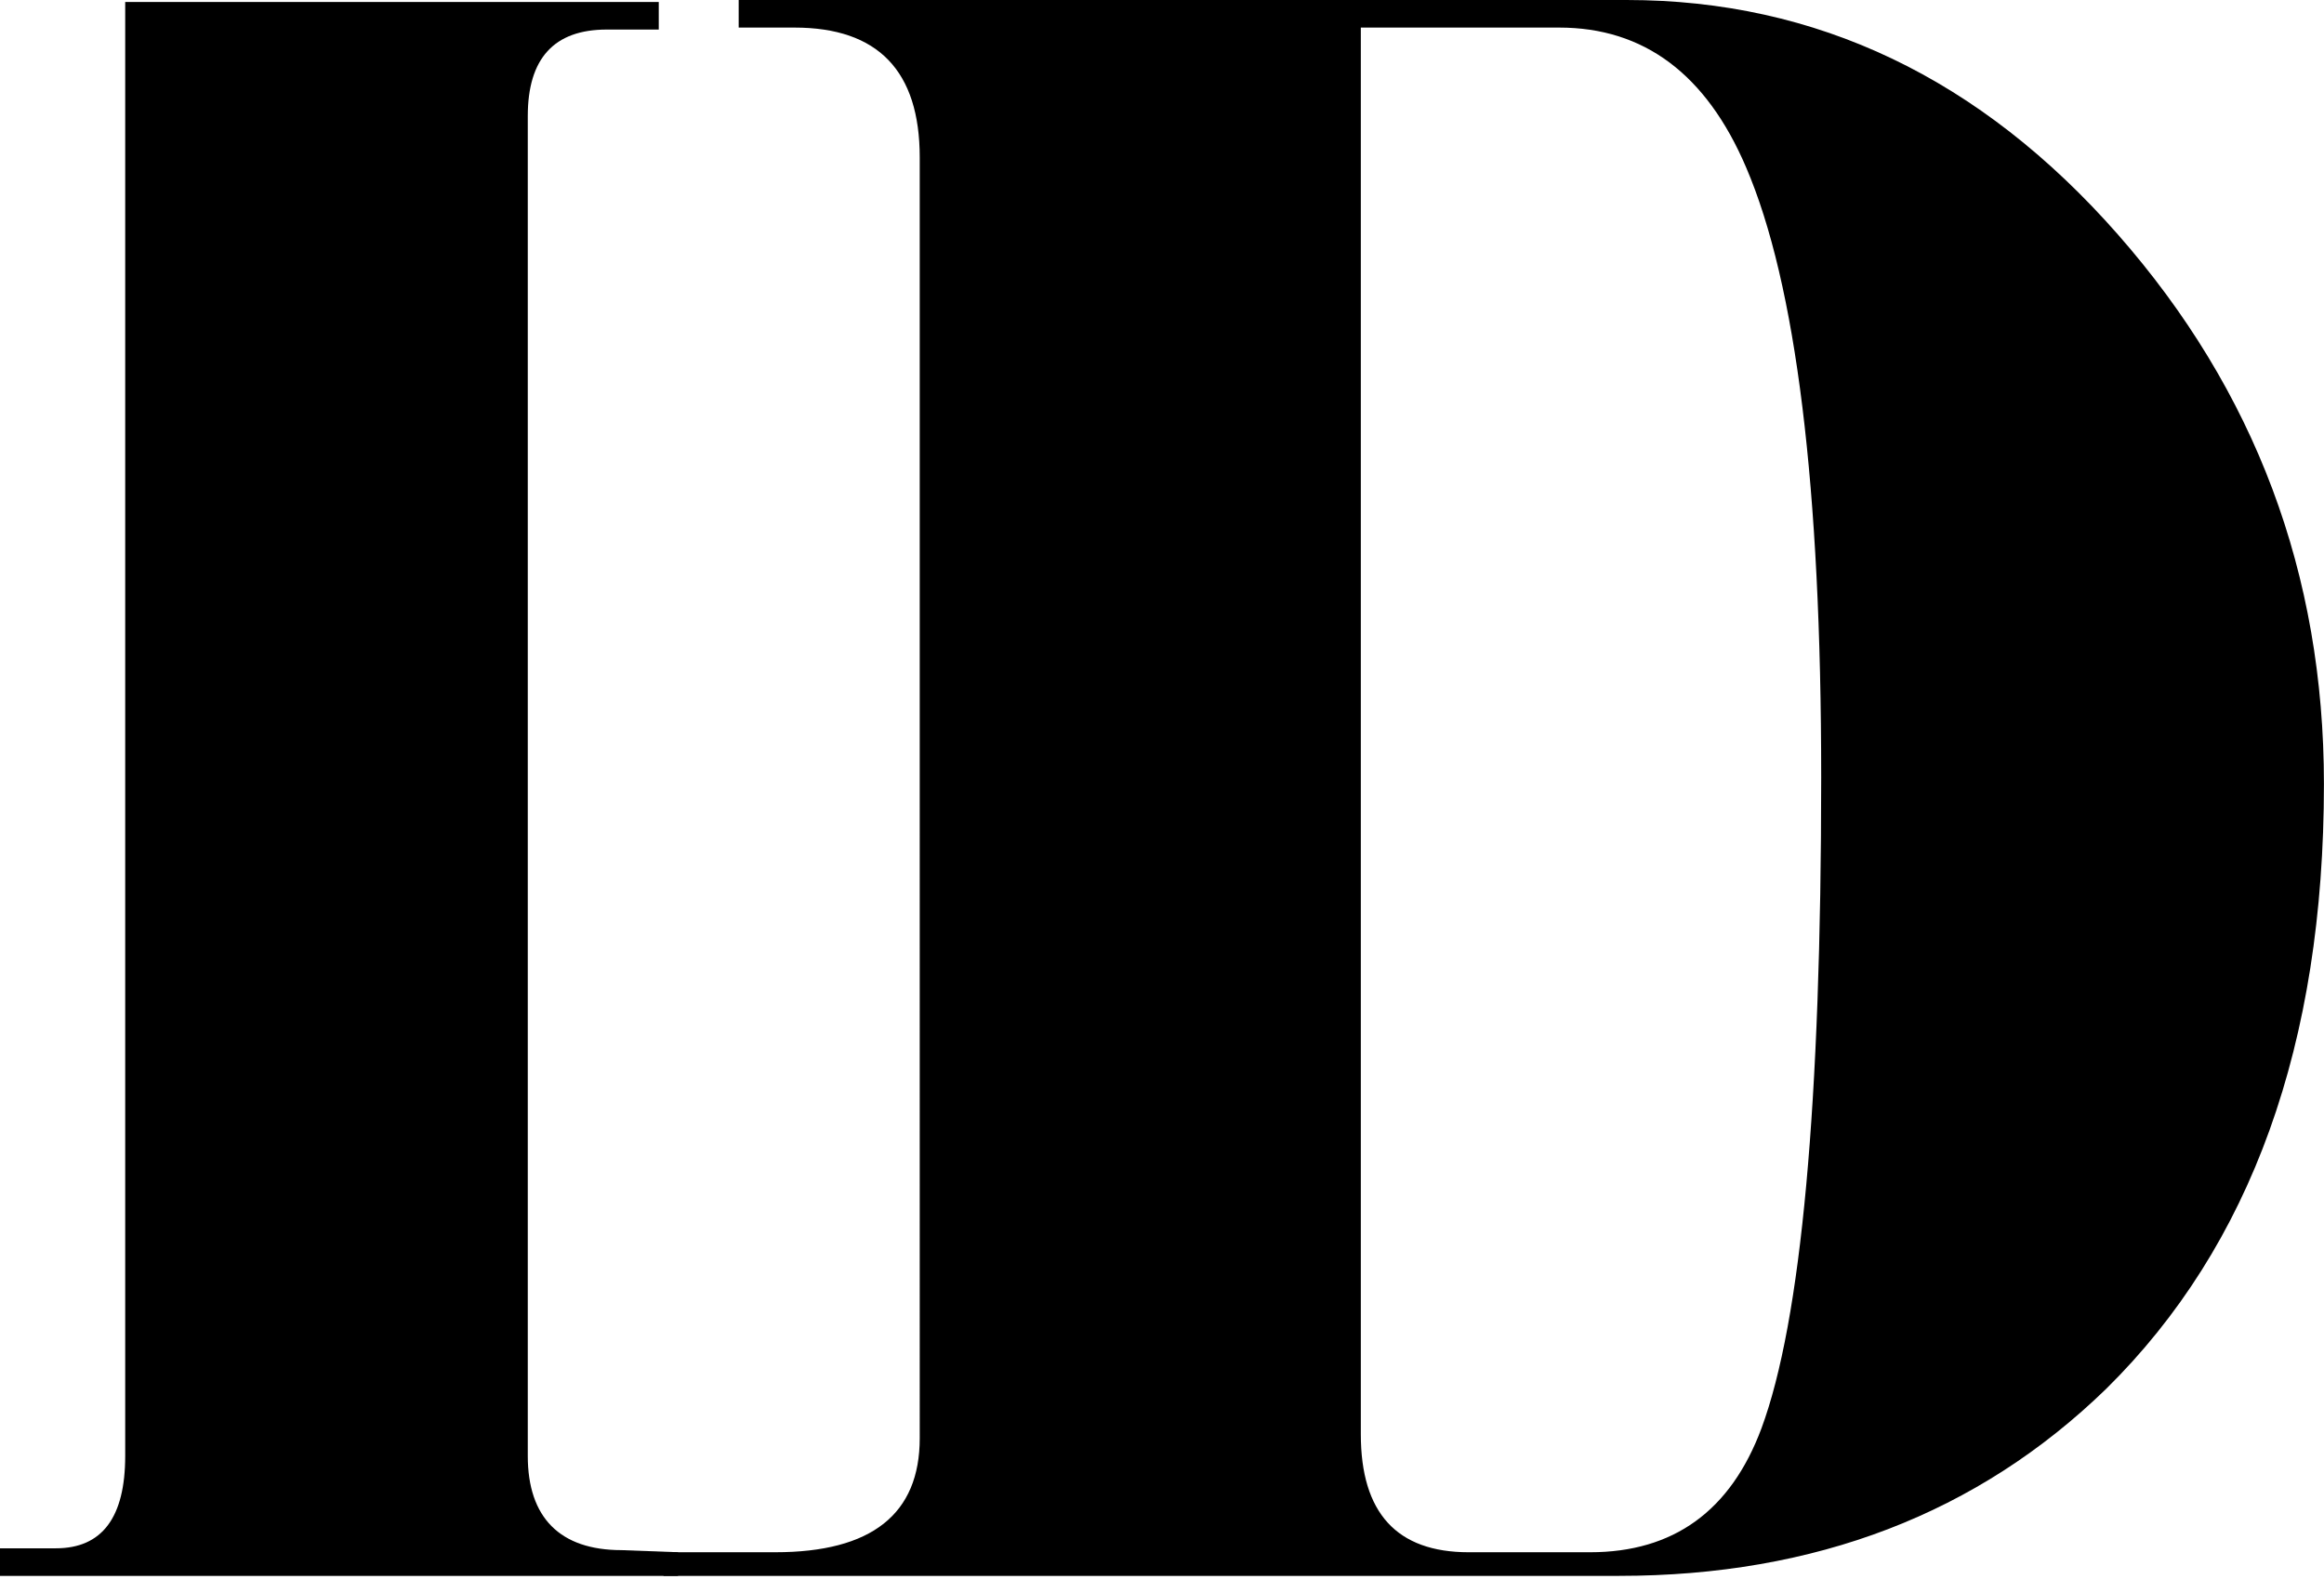
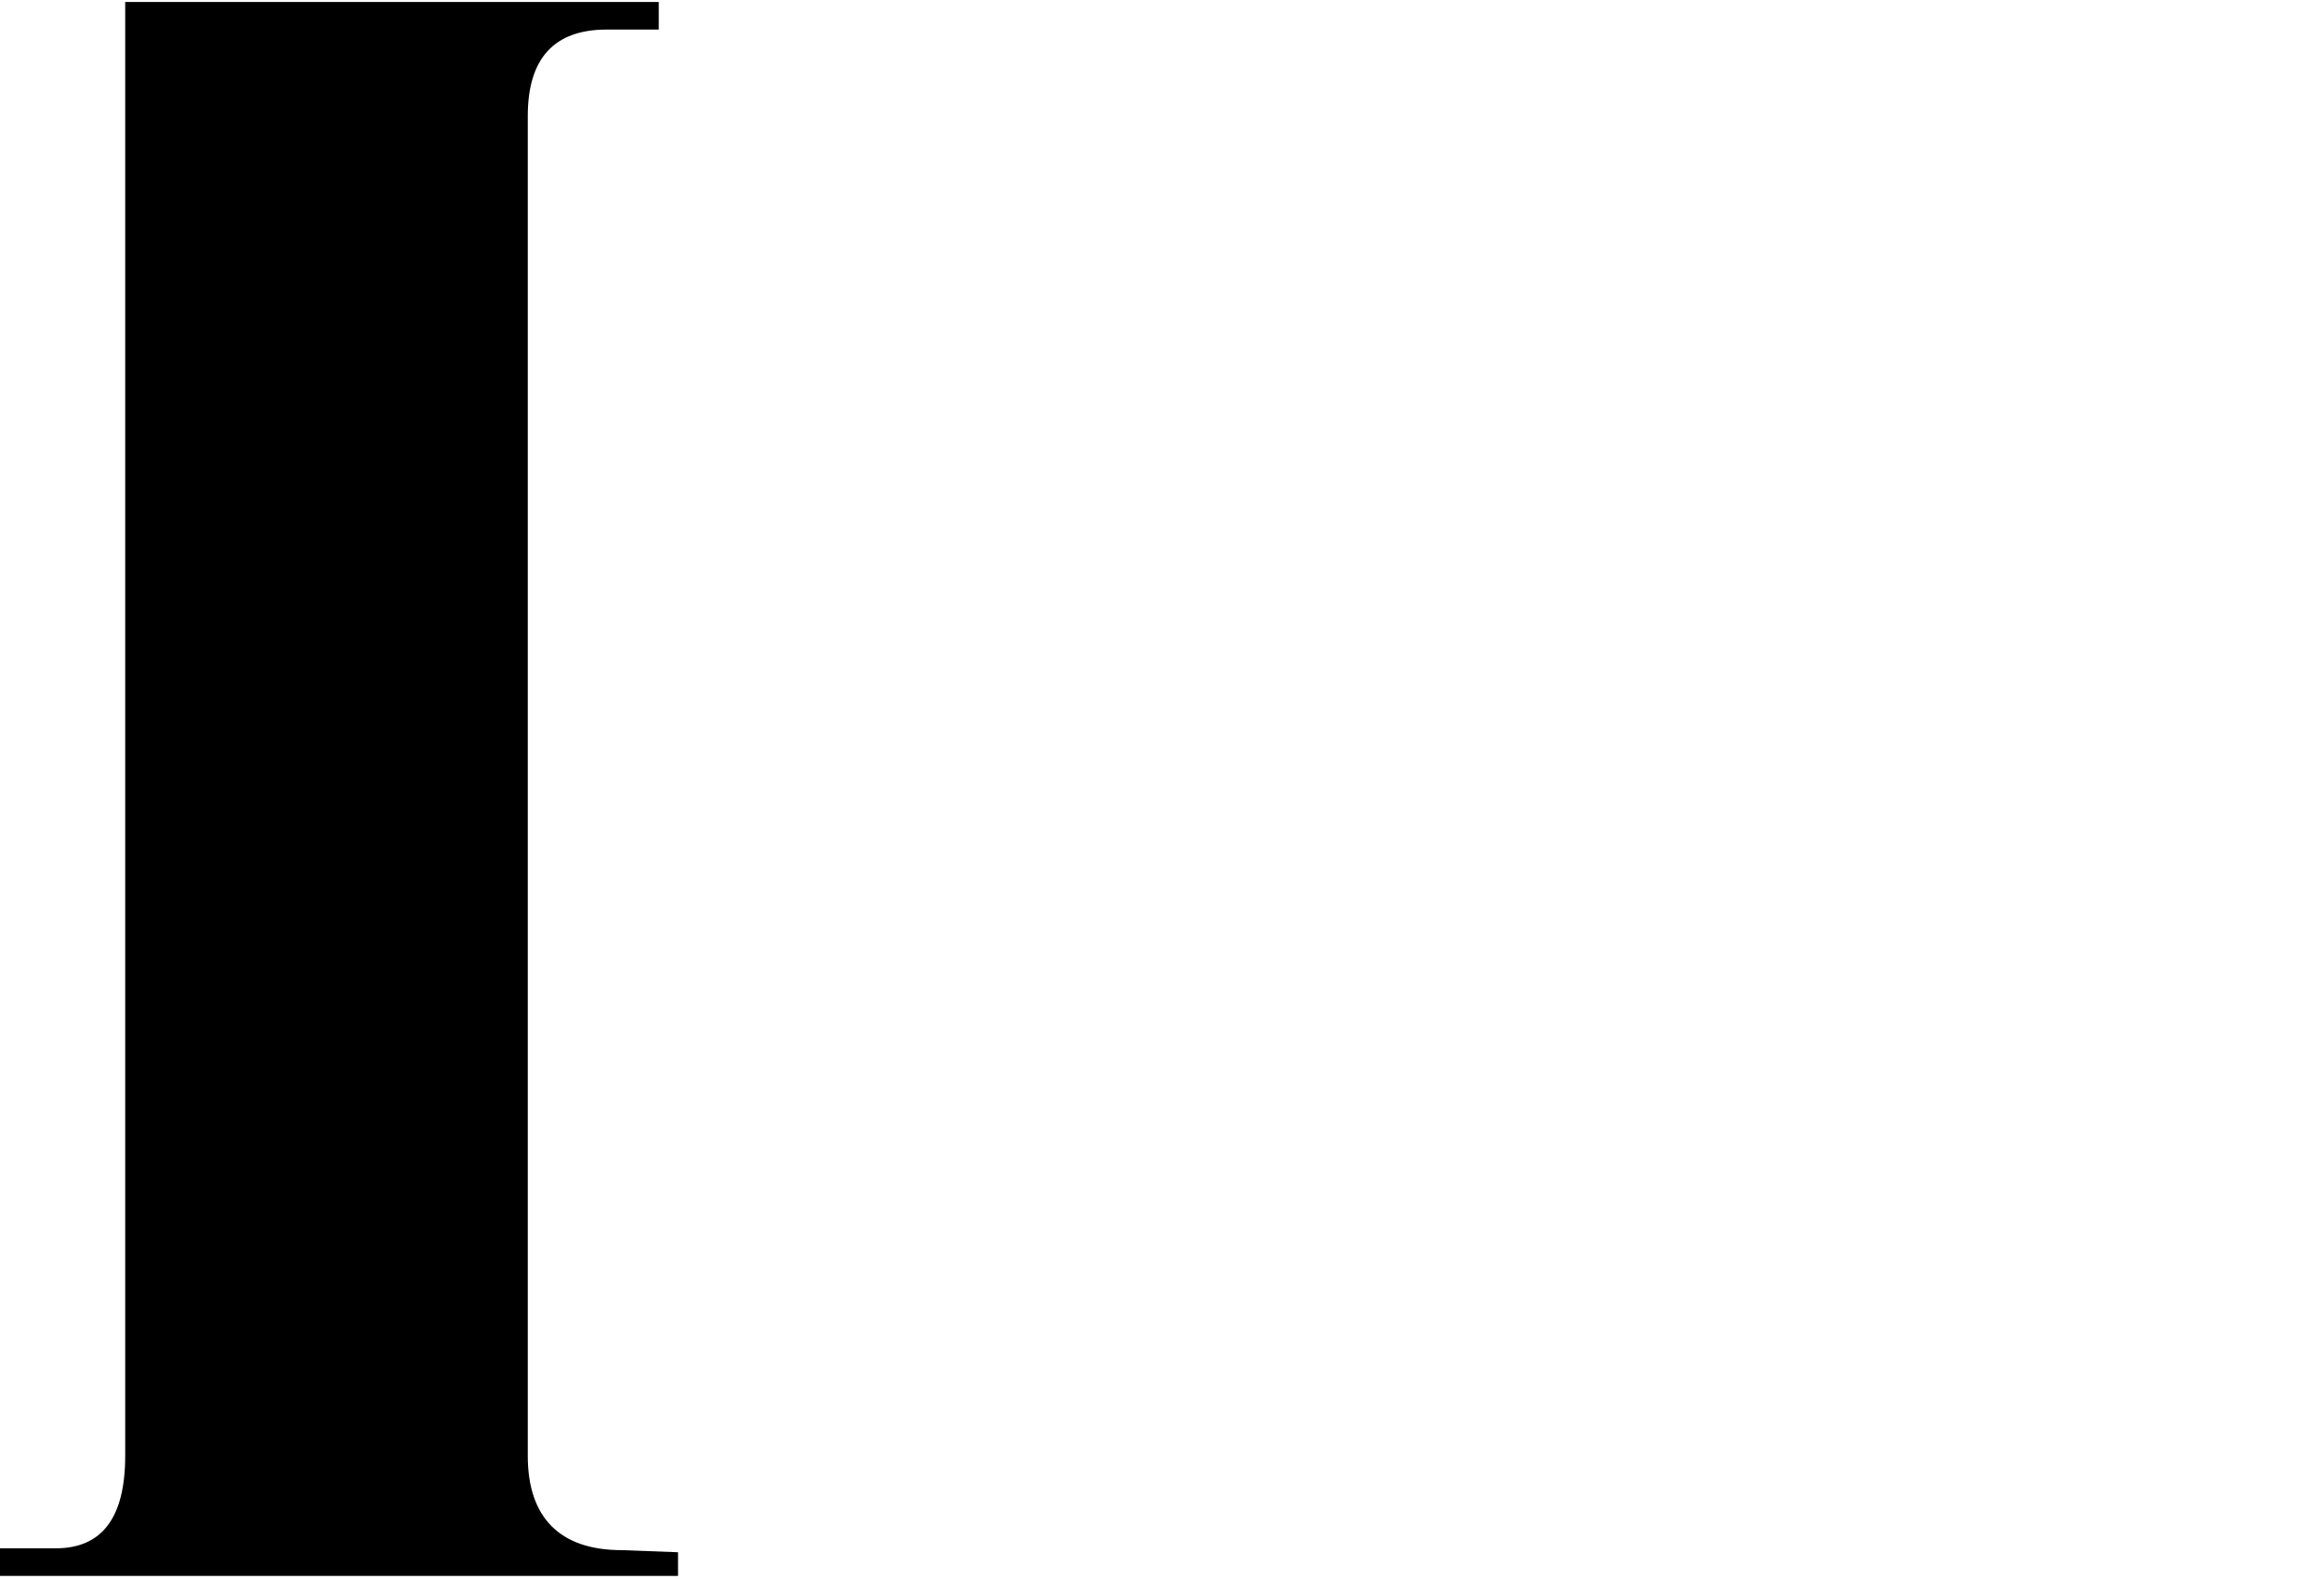
<svg xmlns="http://www.w3.org/2000/svg" version="1.1" id="Ebene_1" x="0px" y="0px" width="231px" height="157px" viewBox="0 0 231 157" enable-background="new 0 0 231 157" xml:space="preserve">
  <path d="M0,153.936h5.553c4.594,0,6.892-3.062,6.892-9.192V0.196h53.034v2.742H60.31c-5.232,0-7.85,2.867-7.85,8.596v133.222  c0,6.12,3.194,9.361,9.321,9.361l5.613,0.21v2.351H0V153.936z" />
-   <path d="M230.993,77.947c0,25.852-7.213,45.896-21.635,60.125c-12.766,12.405-28.91,18.605-48.439,18.605H65.954v-2.35H77.06  c9.572,0,14.359-3.78,14.359-11.345V15.652c0-8.605-4.148-12.91-12.445-12.91h-5.551V0h88.262c18.889,0,35.164,7.769,48.822,23.306  C224.163,38.845,230.993,57.059,230.993,77.947 M181.022,77.265c0-28.817-2.488-49.029-7.467-60.636  c-3.957-9.257-10.148-13.887-18.572-13.887h-19.721v139.85c0,7.825,3.572,11.736,10.723,11.736h12.062  c8.295,0,13.977-4.107,17.039-12.323C179.042,131.313,181.022,109.733,181.022,77.265" />
</svg>